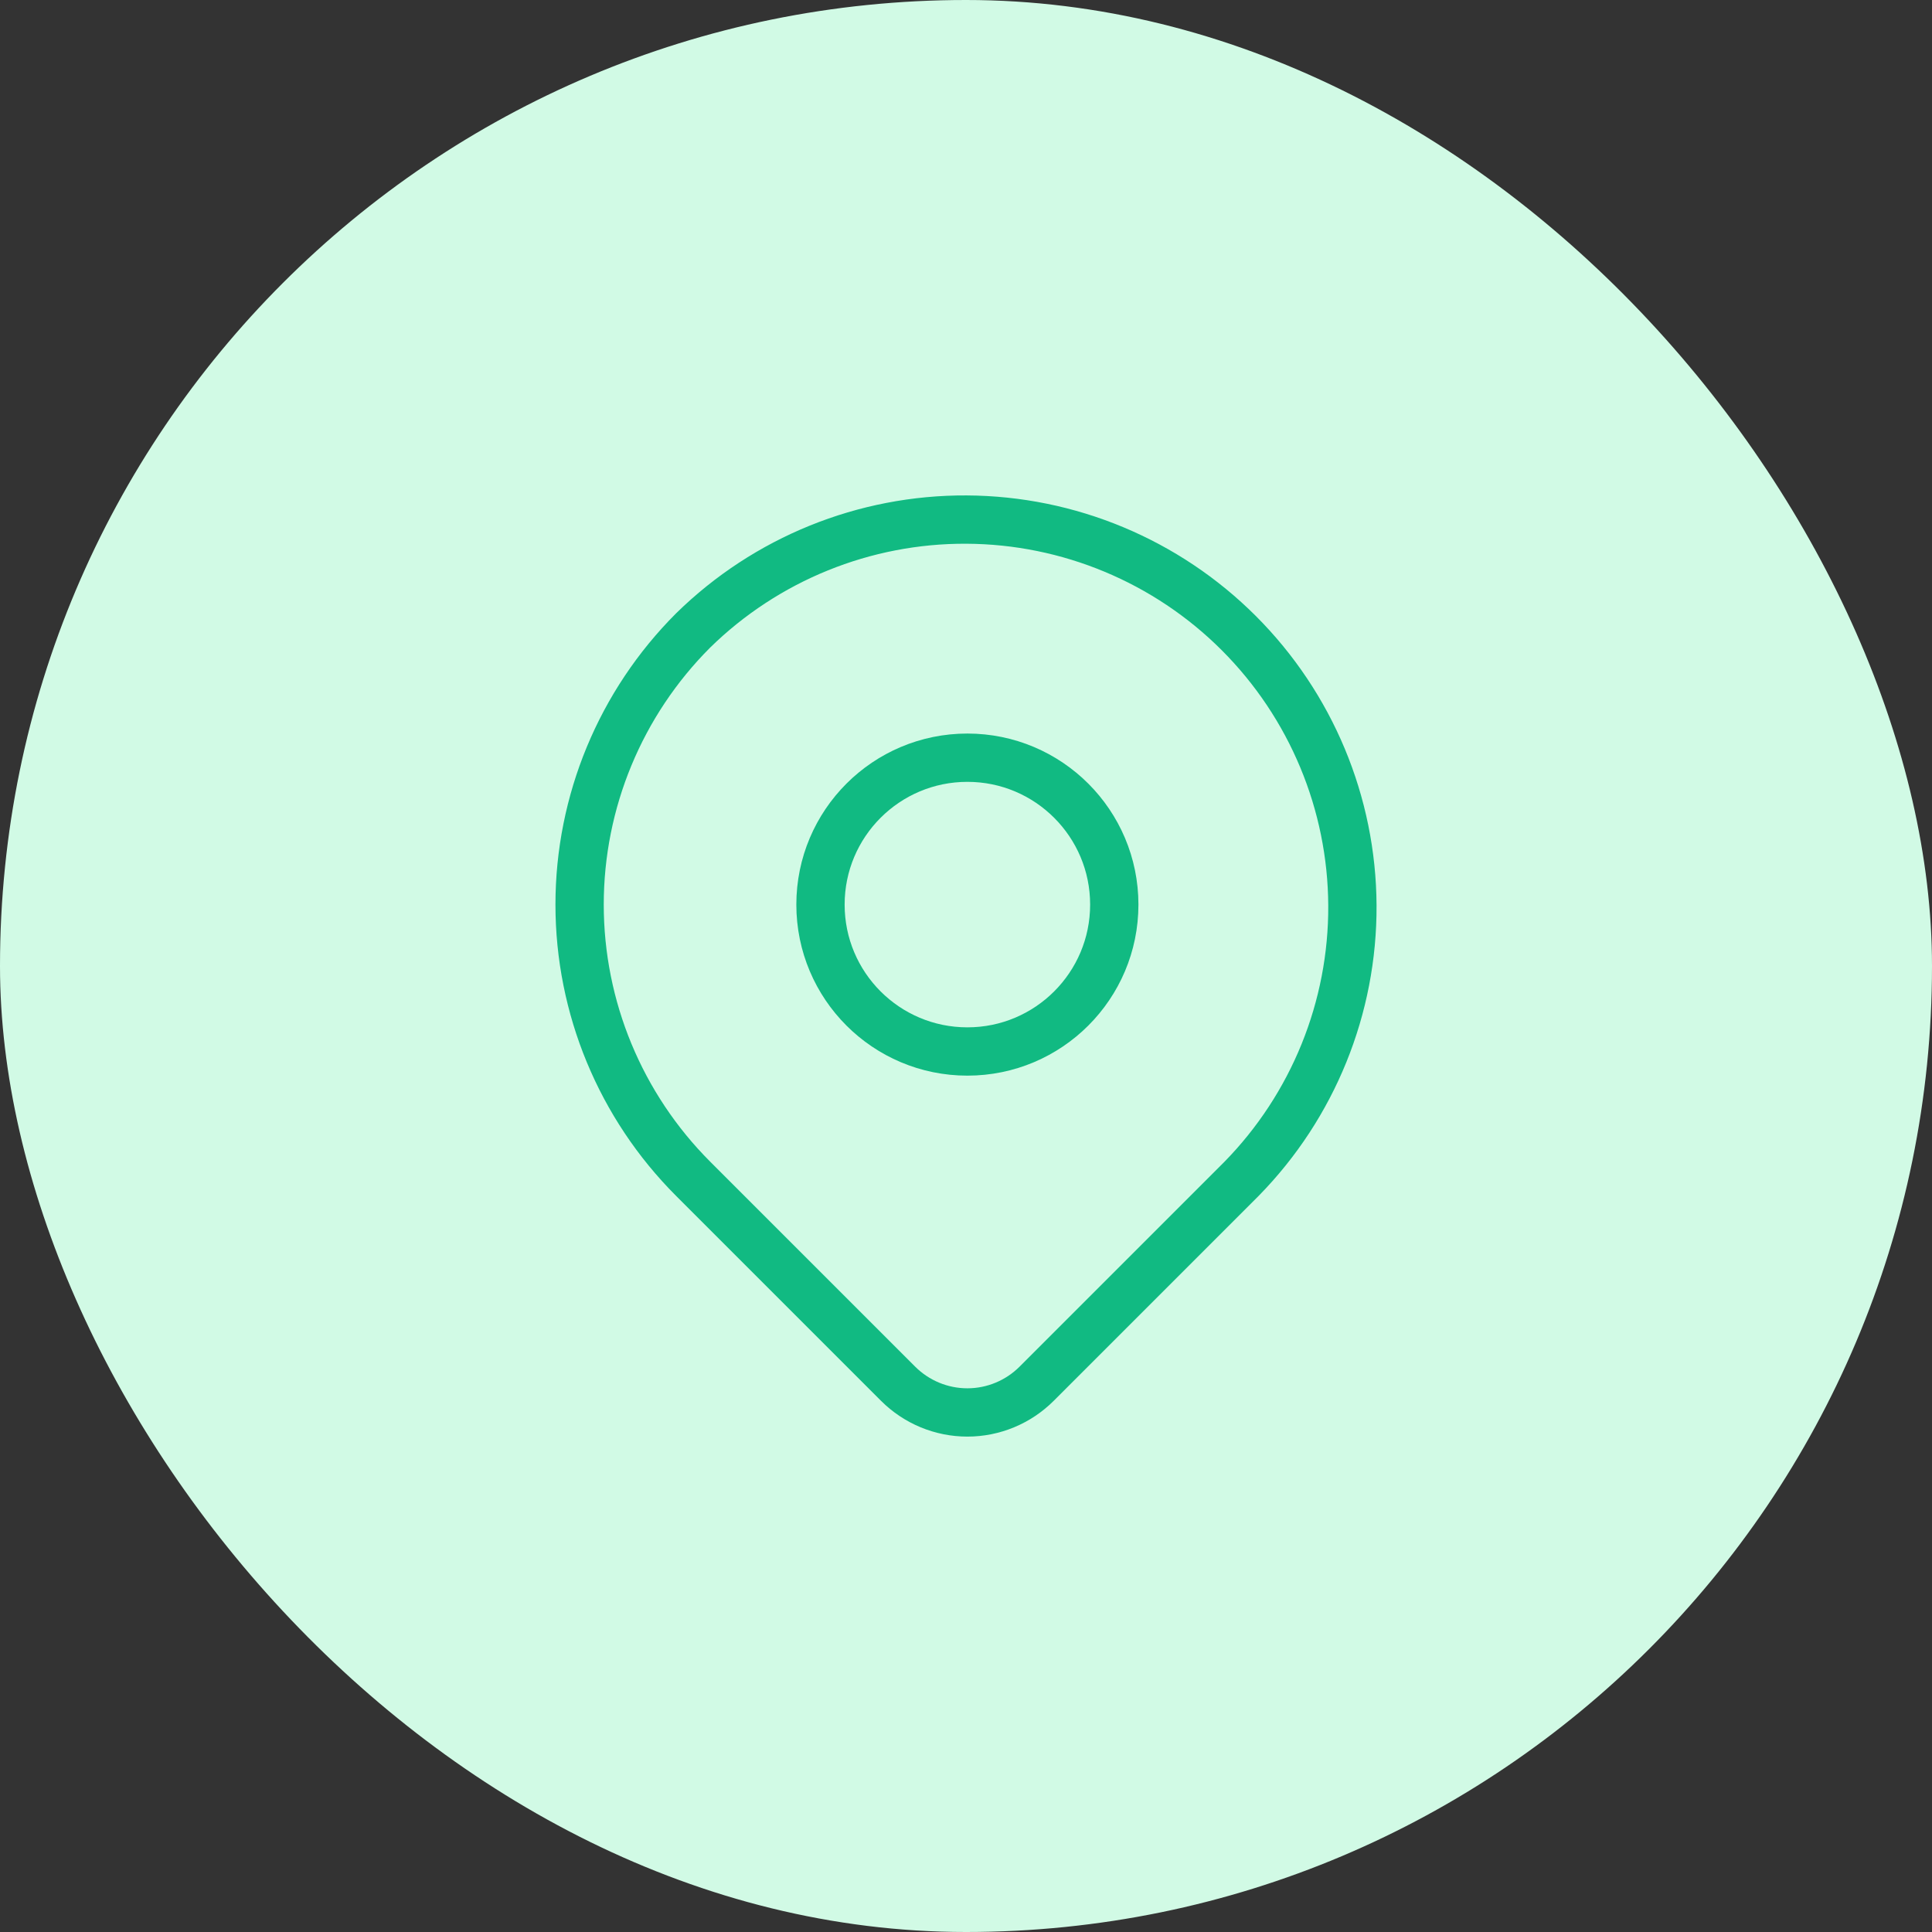
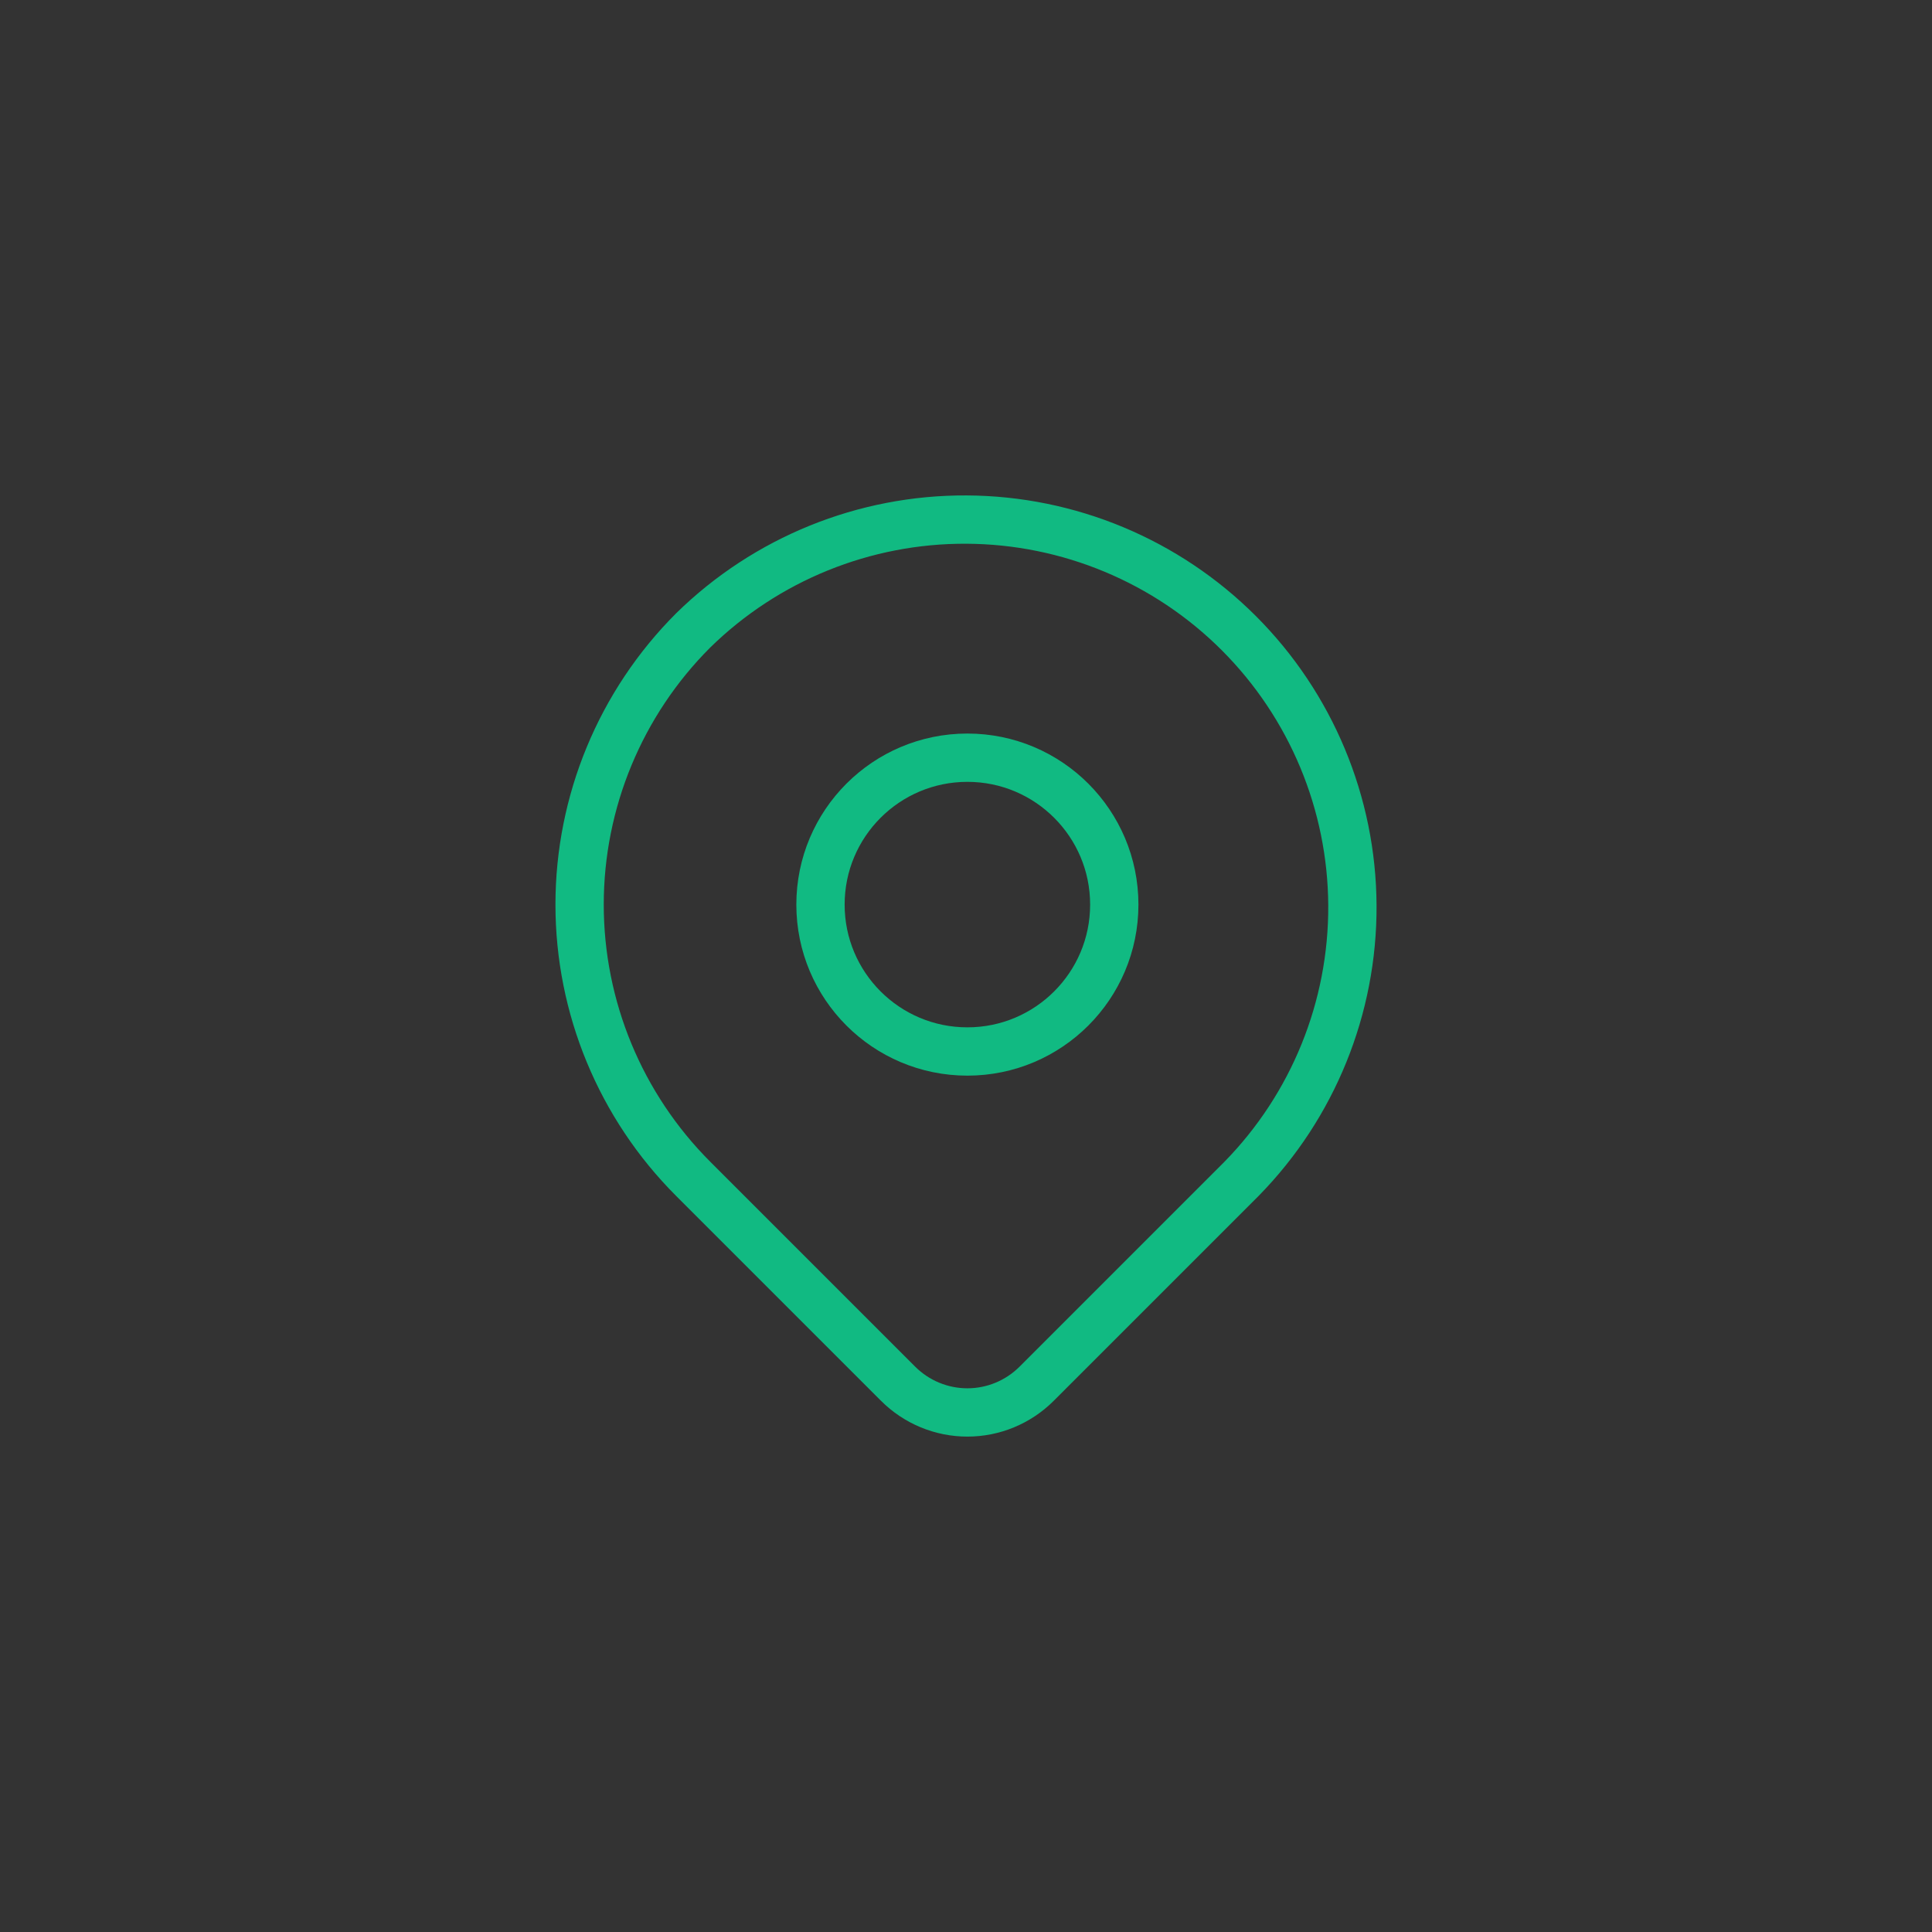
<svg xmlns="http://www.w3.org/2000/svg" width="60" height="60" viewBox="0 0 60 60" fill="none">
  <rect x="0" y="0" width="60" height="60" fill="#333333" stroke="none" />
-   <rect width="60" height="60" rx="30" fill="#D1FAE5" />
  <path d="M21.527 19.578C23.793 17.357 26.844 16.12 30.017 16.136C33.19 16.152 36.229 17.419 38.473 19.663C40.716 21.907 41.984 24.945 42 28.118C42.016 31.291 40.779 34.343 38.558 36.609L32.193 42.974C31.622 43.544 30.849 43.865 30.043 43.865C29.236 43.865 28.463 43.544 27.892 42.974L21.527 36.609C19.269 34.35 18 31.287 18 28.093C18 24.899 19.269 21.836 21.527 19.578Z" stroke="#11BA82" stroke-width="1.5" stroke-linejoin="round" />
  <path d="M30.043 32.655C32.562 32.655 34.605 30.613 34.605 28.093C34.605 25.574 32.562 23.531 30.043 23.531C27.523 23.531 25.481 25.574 25.481 28.093C25.481 30.613 27.523 32.655 30.043 32.655Z" stroke="#11BA82" stroke-width="1.5" stroke-linecap="round" stroke-linejoin="round" />
</svg>